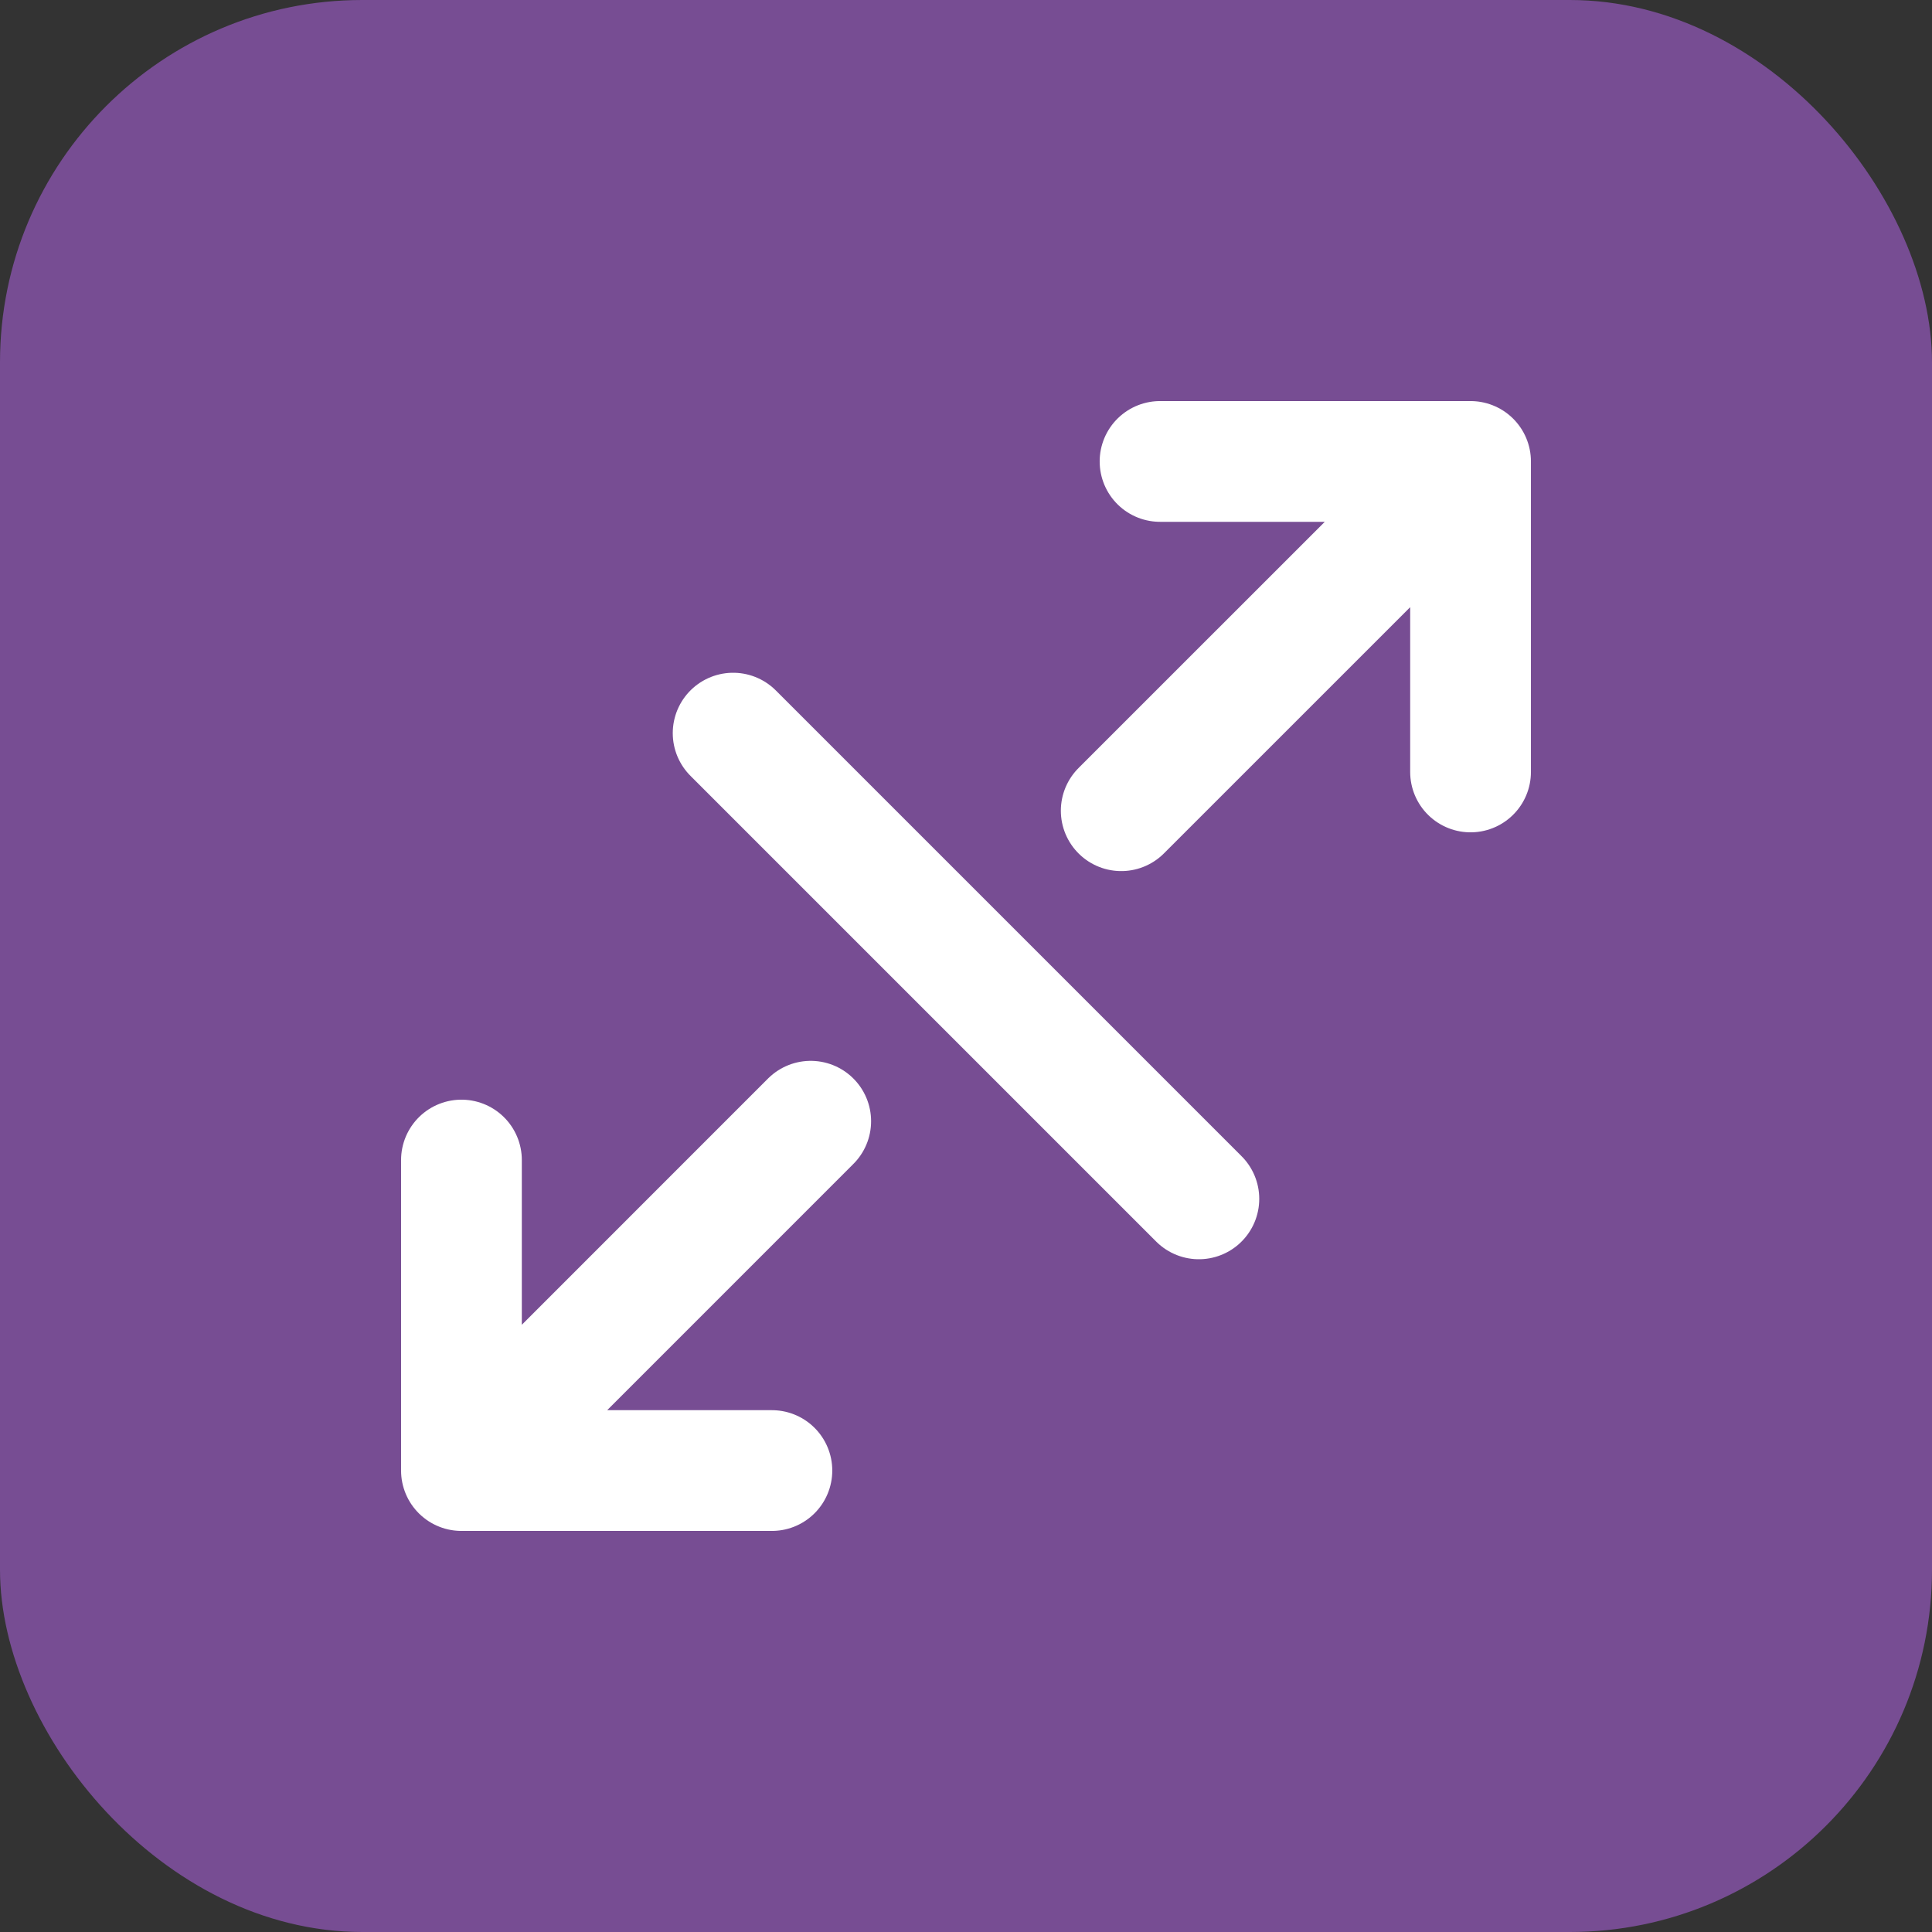
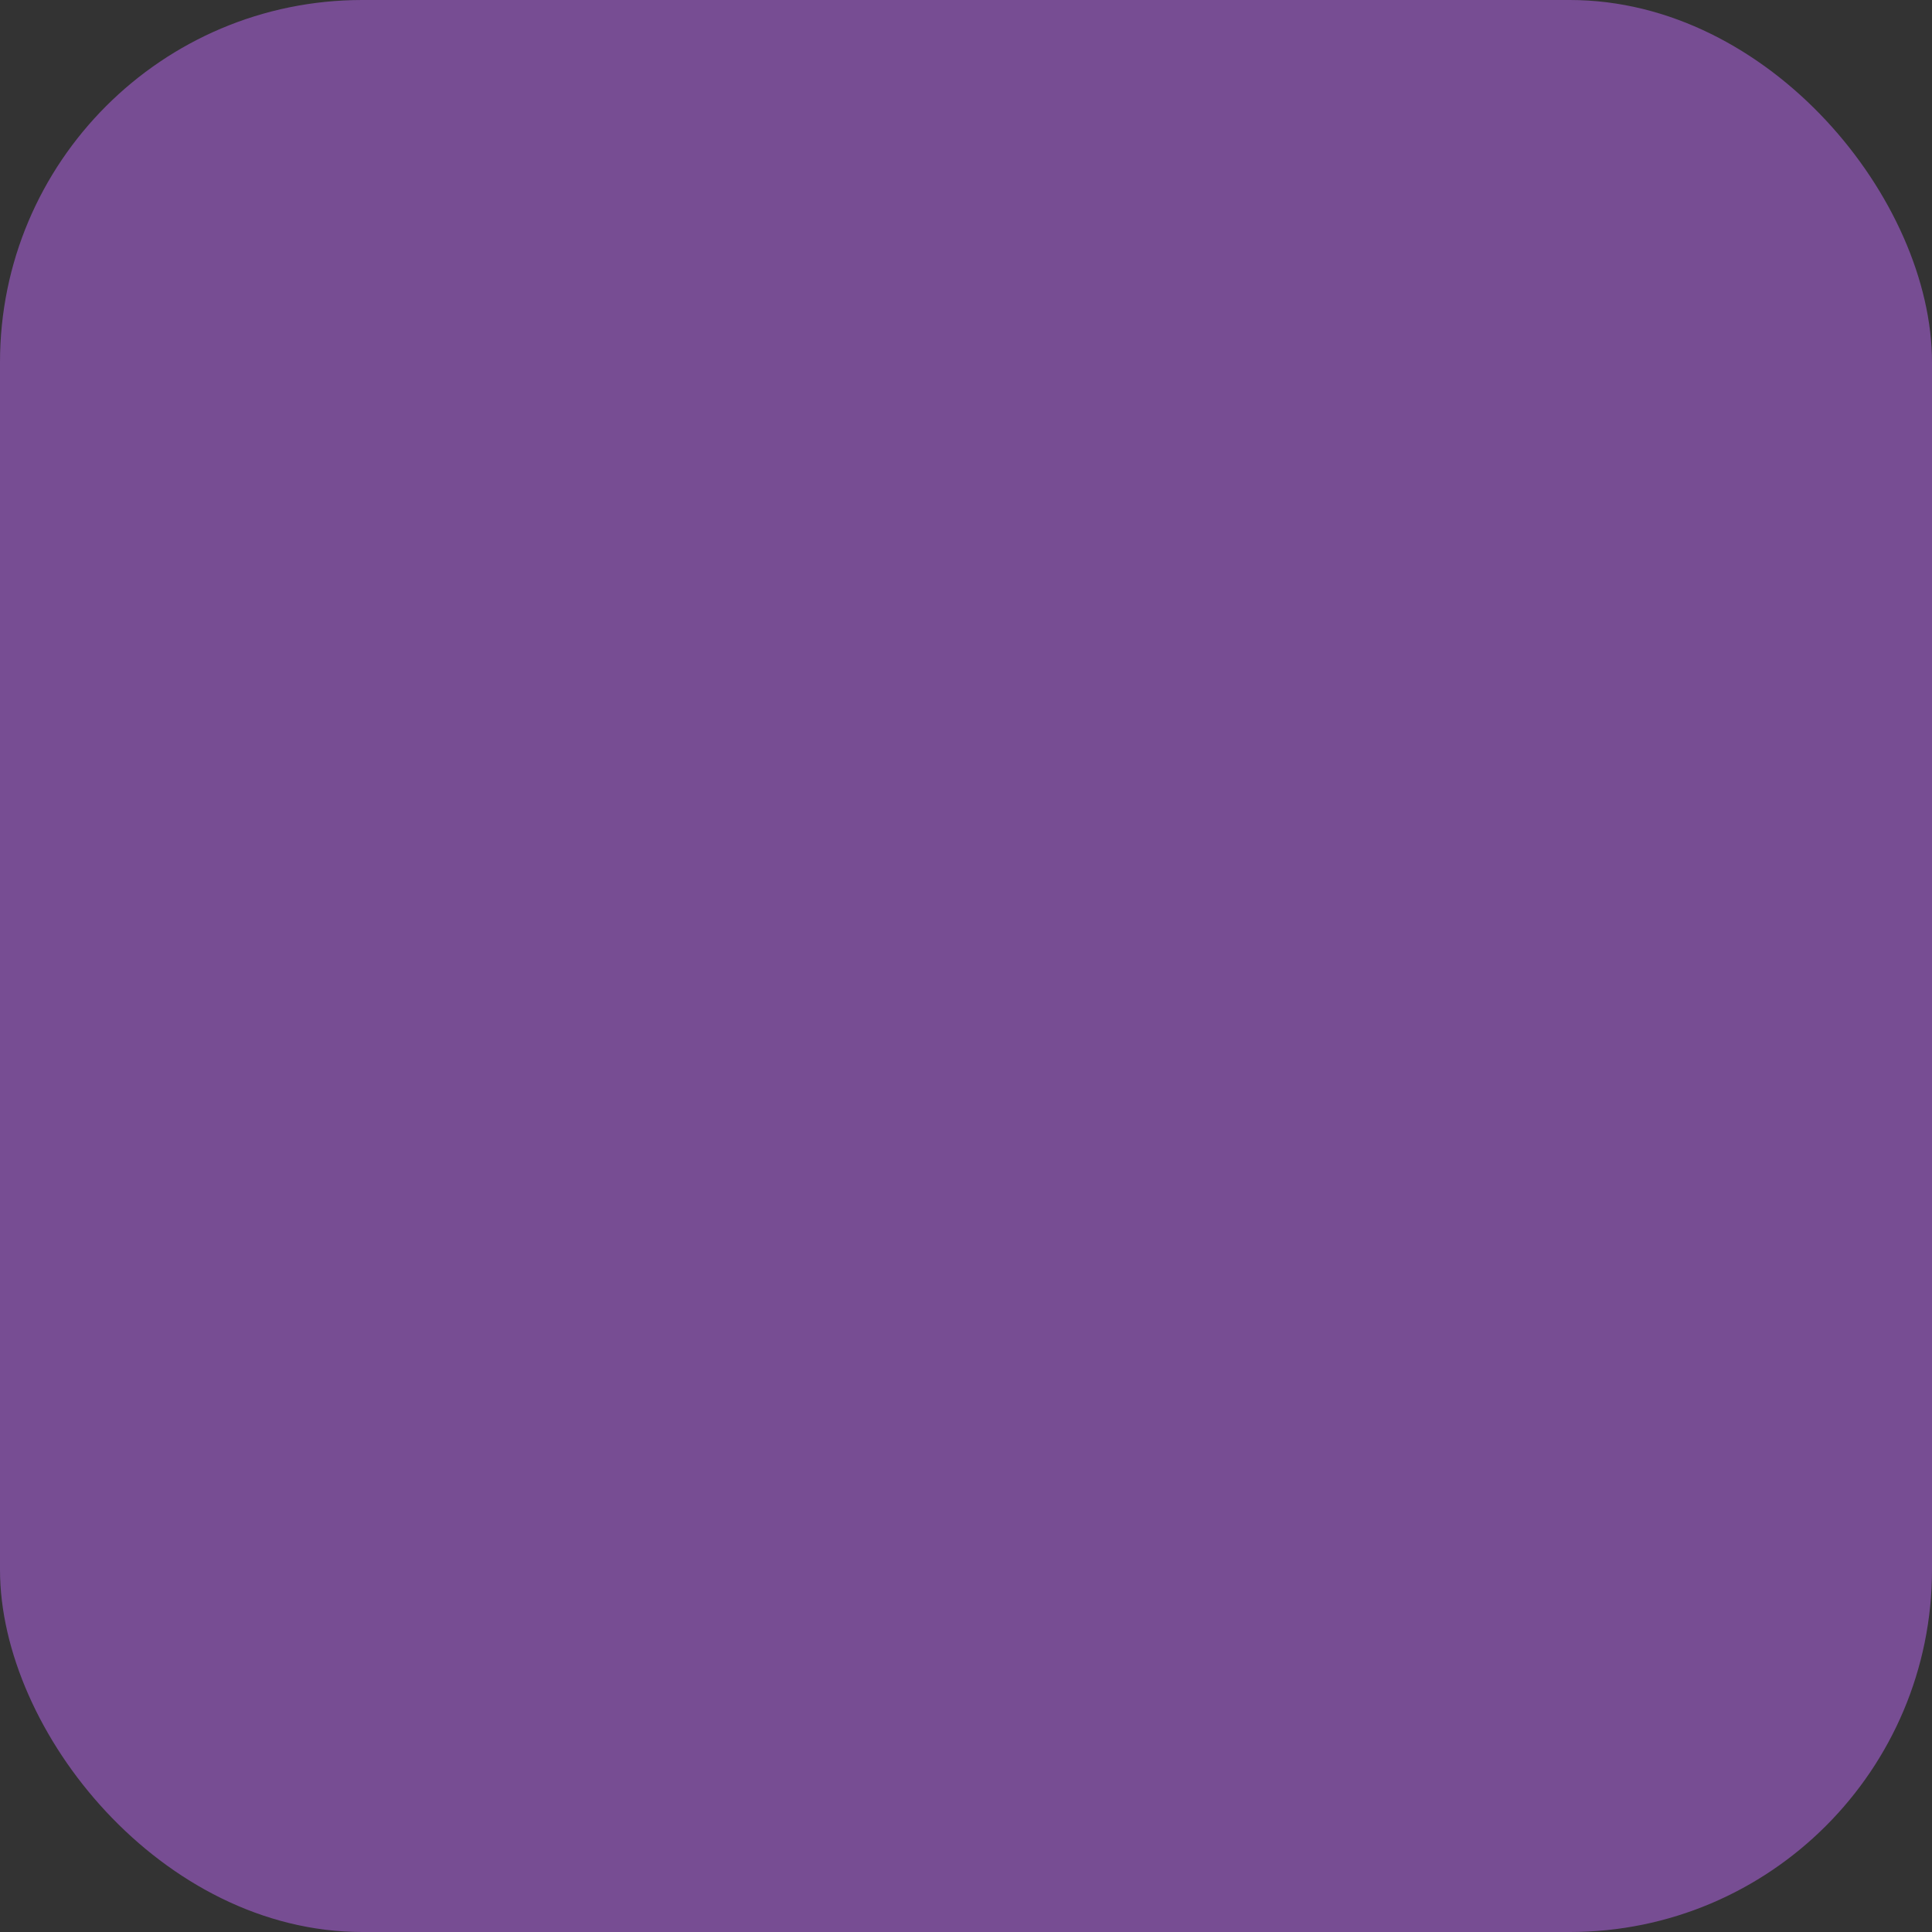
<svg xmlns="http://www.w3.org/2000/svg" width="32" height="32" viewBox="0 0 32 32" fill="none">
  <rect x="0" y="0" width="32" height="32" fill="#333333" stroke="none" />
  <rect width="32" height="32" rx="6" fill="#774D93" />
-   <path d="M18.571 13.428L24.357 7.643M24.357 7.643H19.214M24.357 7.643V12.786M13.428 18.571L7.643 24.357M7.643 24.357H12.785M7.643 24.357V19.214M12.143 12.143L19.857 19.857" stroke="white" stroke-width="2" stroke-linecap="round" stroke-linejoin="round" />
</svg>